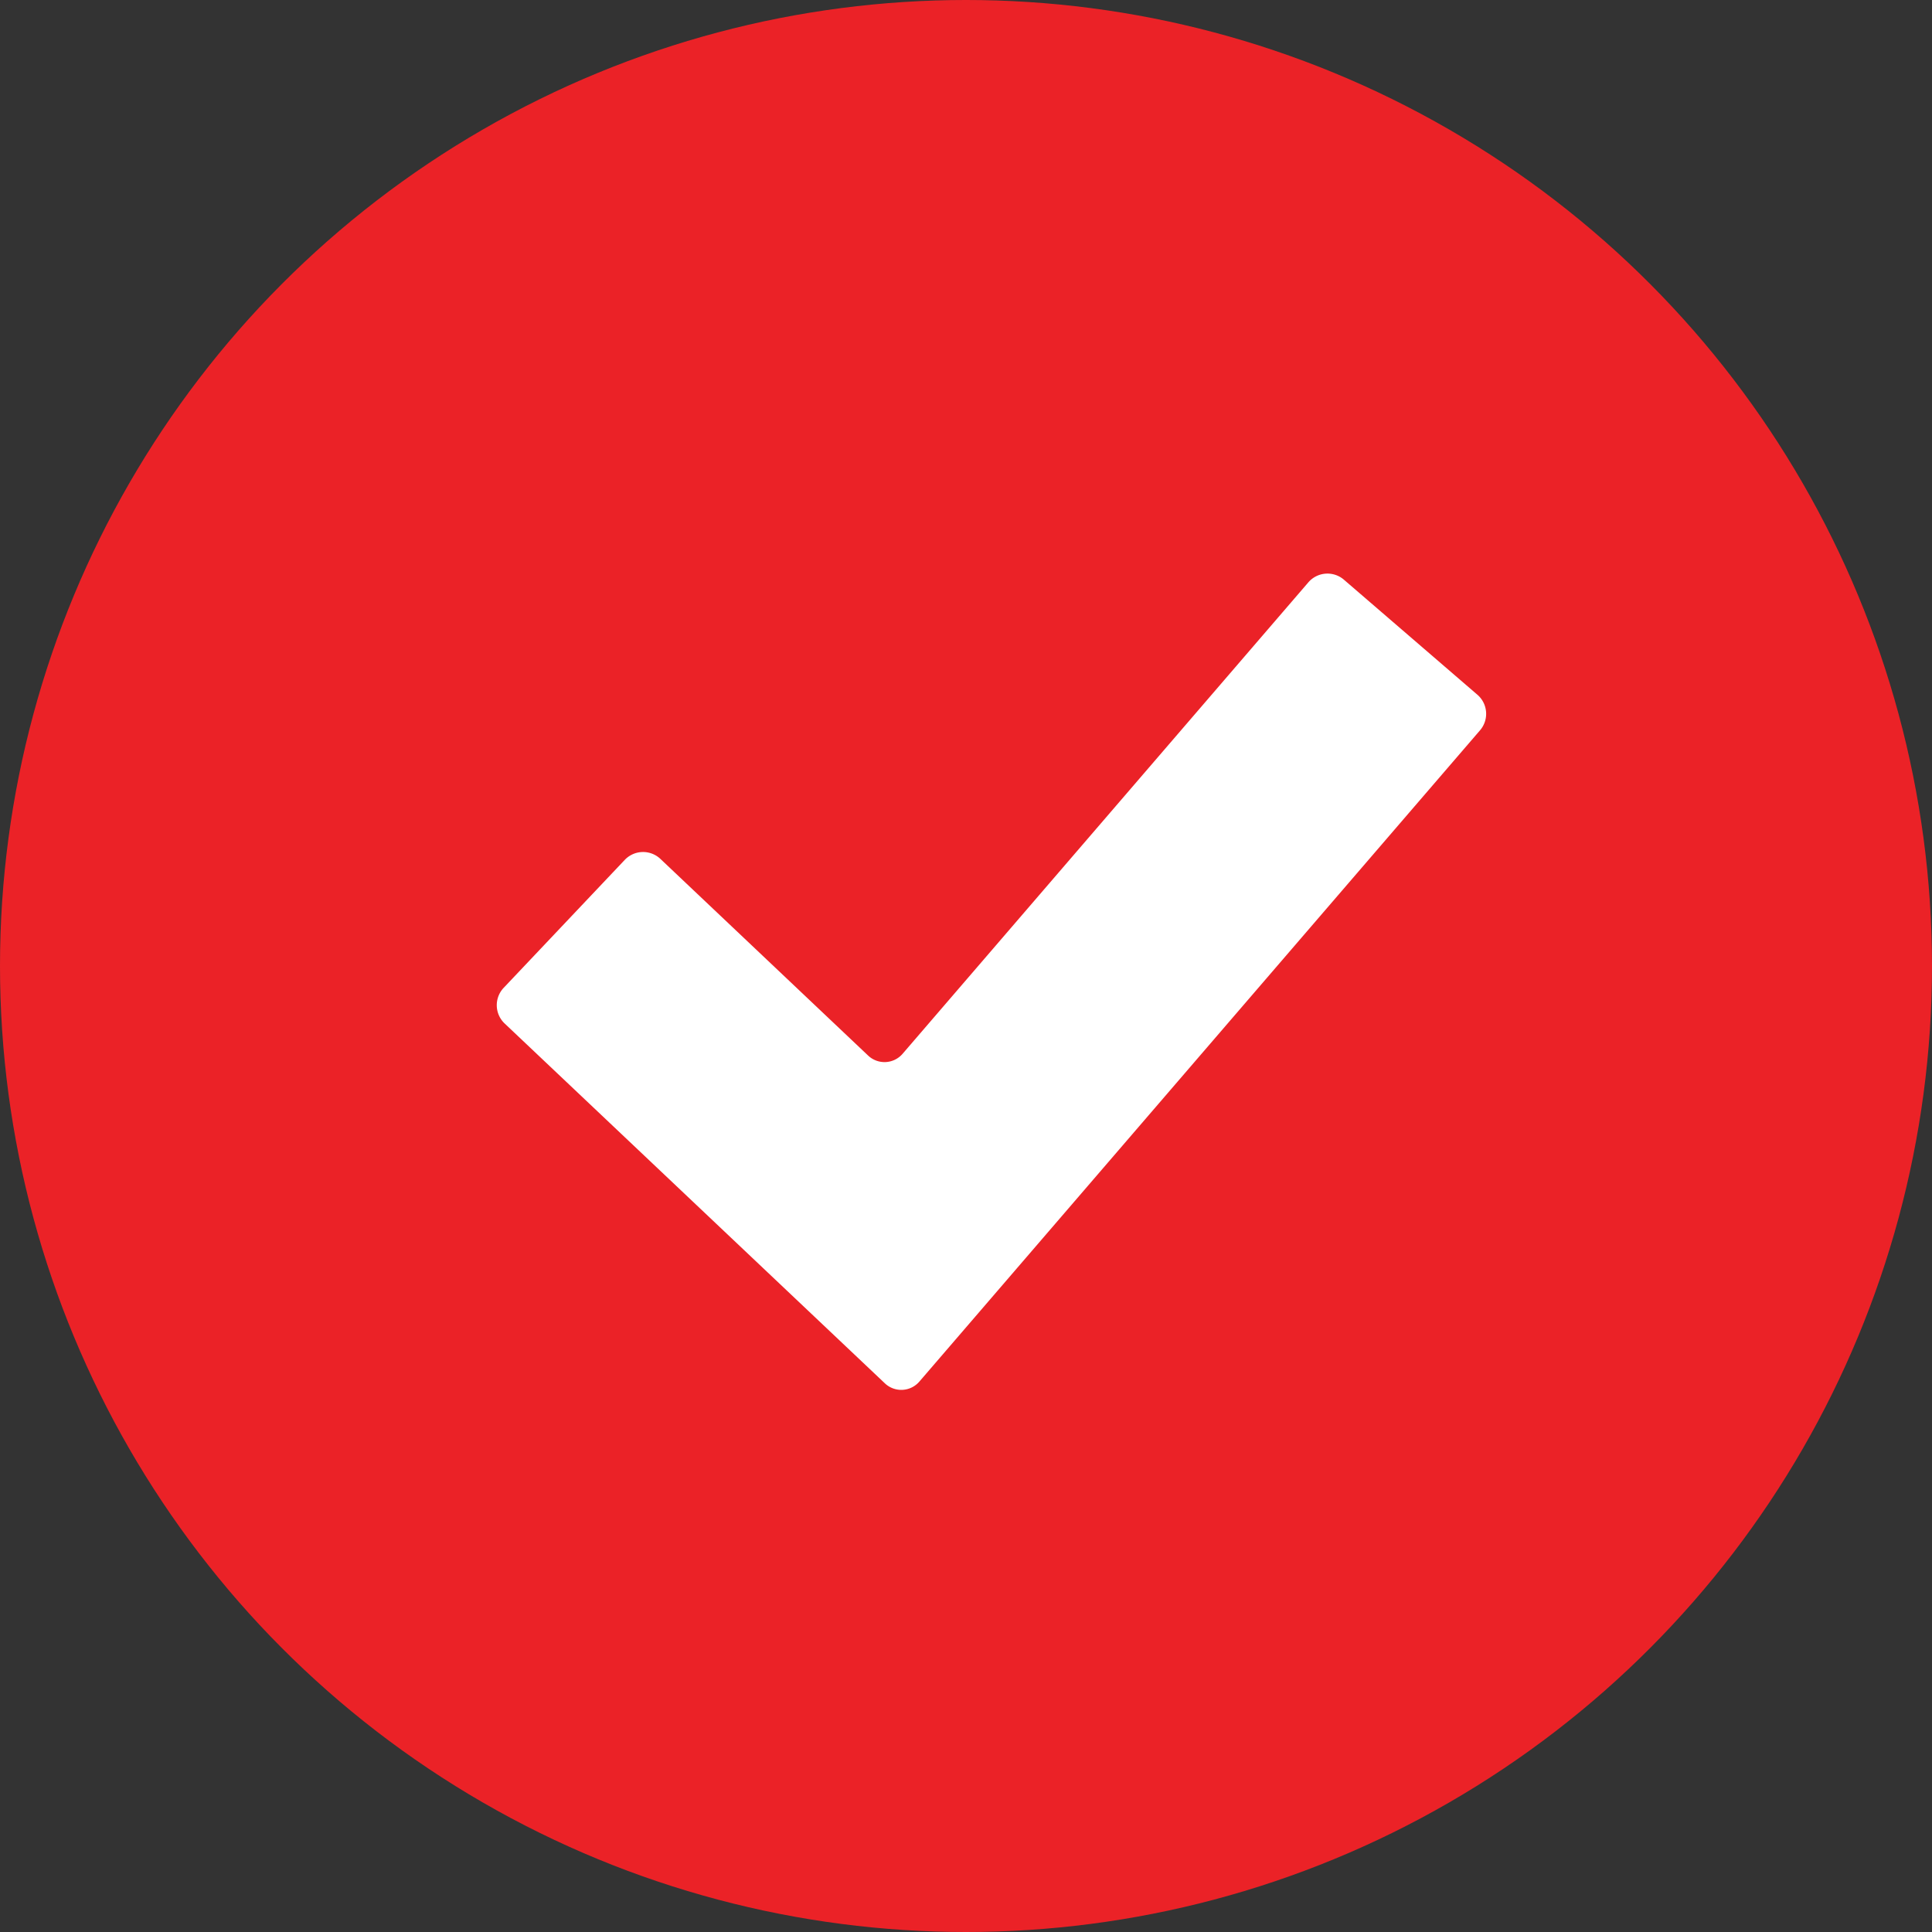
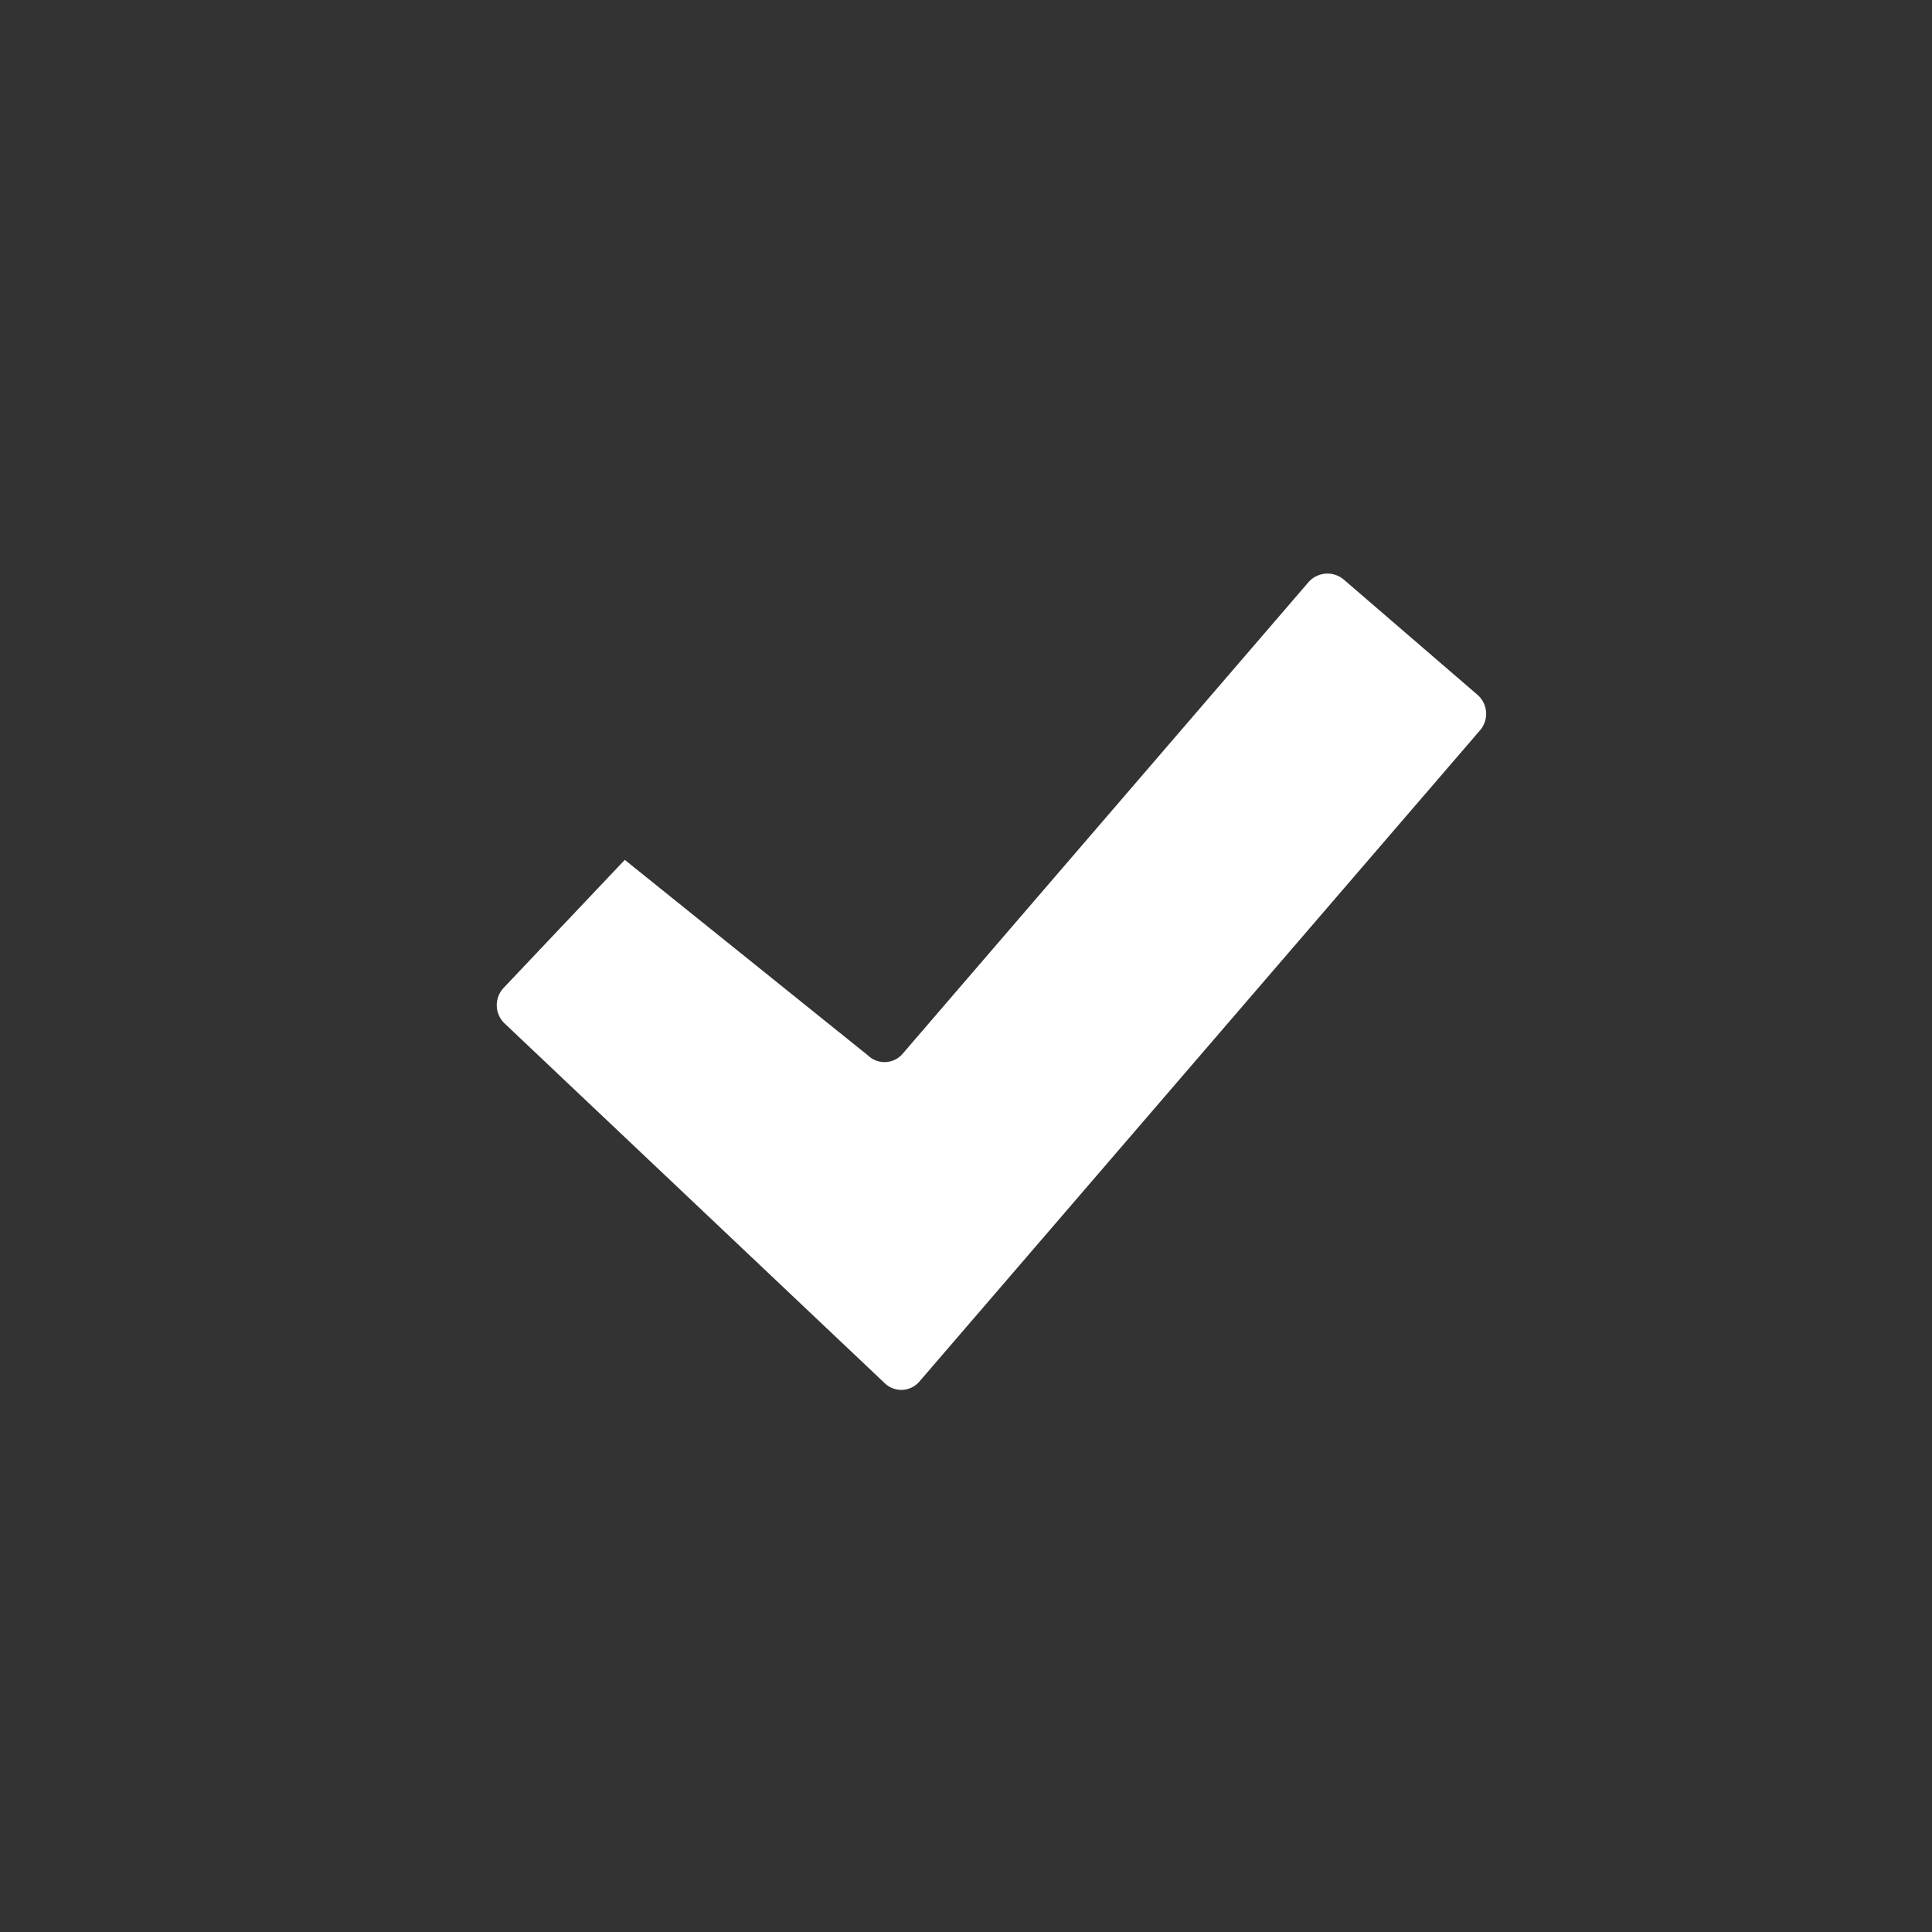
<svg xmlns="http://www.w3.org/2000/svg" width="47" height="47" viewBox="0 0 47 47">
  <rect x="0" y="0" width="47" height="47" fill="#333333" stroke="none" />
  <g id="checking-mark" transform="translate(-992 -3186)">
-     <circle id="Ellipse_101" data-name="Ellipse 101" cx="23.5" cy="23.5" r="23.5" transform="translate(992 3186)" fill="#eb2227" />
-     <path id="checking-mark-2" data-name="checking-mark" d="M10.282,34.889a.58.58,0,0,1-.844.043L.19,26.18a.614.614,0,0,1-.024-.866L3.113,22.2a.614.614,0,0,1,.866-.024L9.03,26.958a.58.58,0,0,0,.844-.043l9.869-11.467a.614.614,0,0,1,.863-.065l3.249,2.8a.614.614,0,0,1,.065.864Z" transform="translate(1004.086 3184.718)" fill="#fff" />
+     <path id="checking-mark-2" data-name="checking-mark" d="M10.282,34.889a.58.58,0,0,1-.844.043L.19,26.18a.614.614,0,0,1-.024-.866L3.113,22.2L9.03,26.958a.58.58,0,0,0,.844-.043l9.869-11.467a.614.614,0,0,1,.863-.065l3.249,2.8a.614.614,0,0,1,.065.864Z" transform="translate(1004.086 3184.718)" fill="#fff" />
  </g>
</svg>